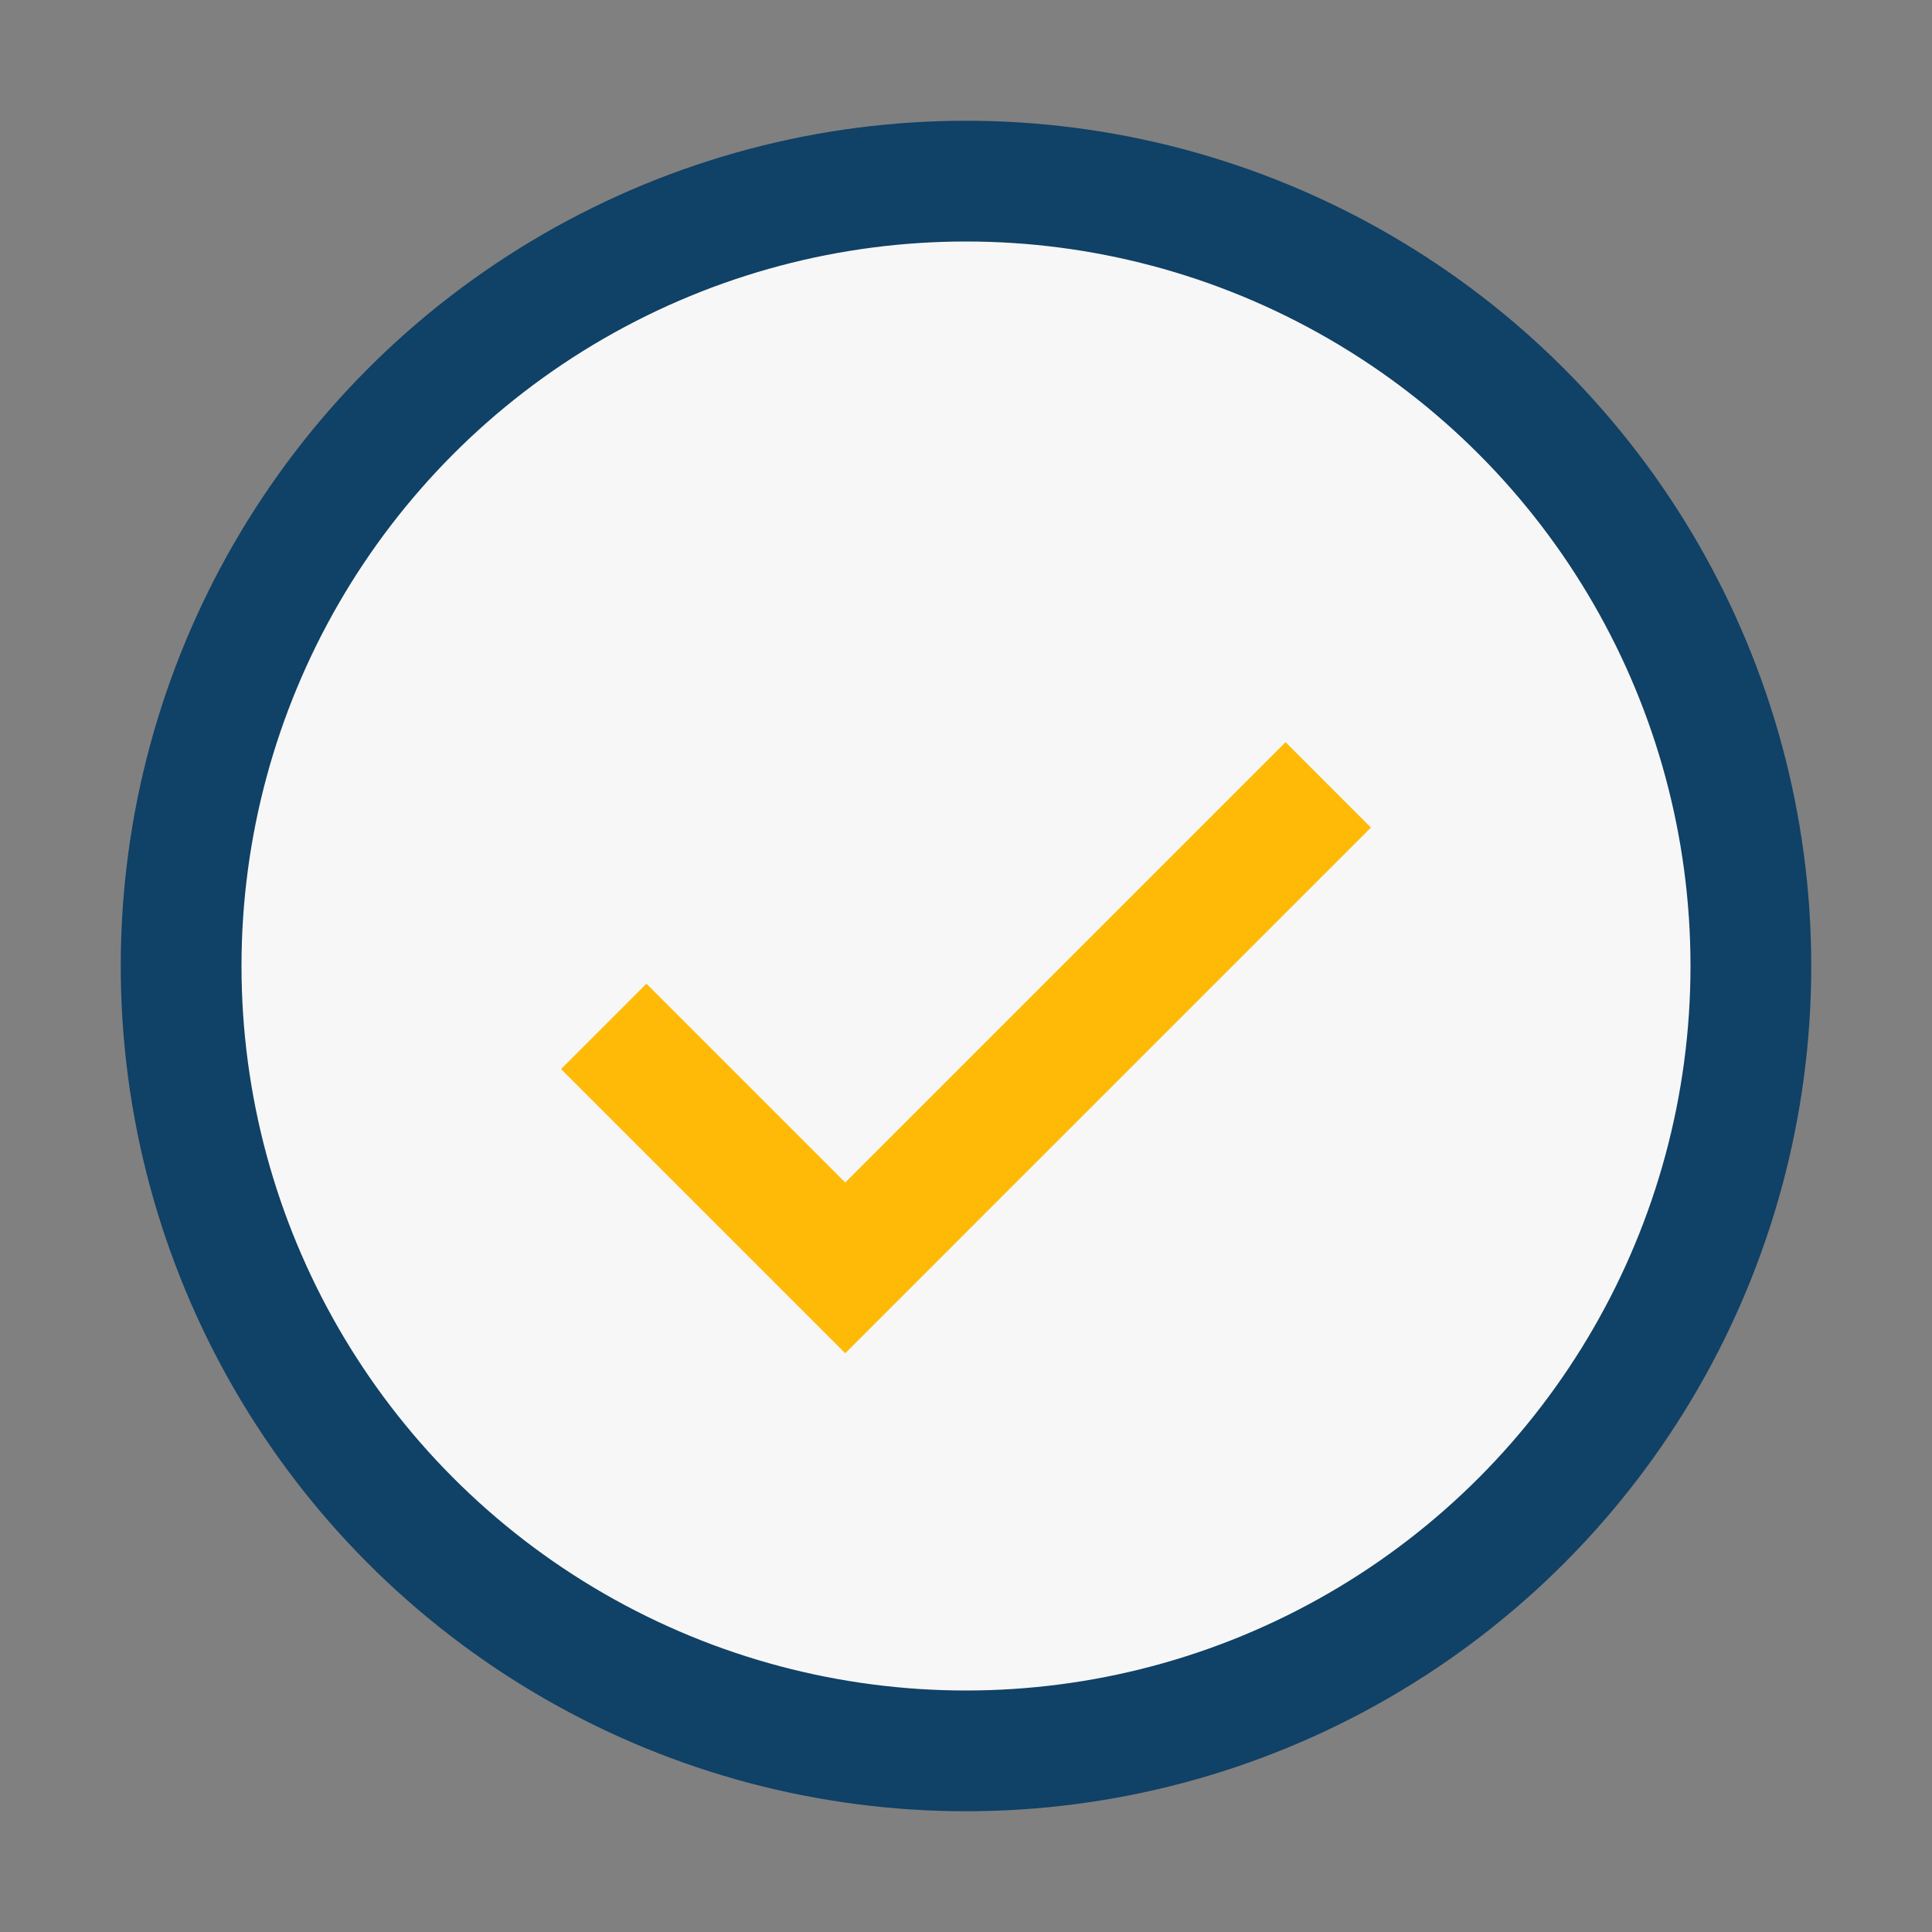
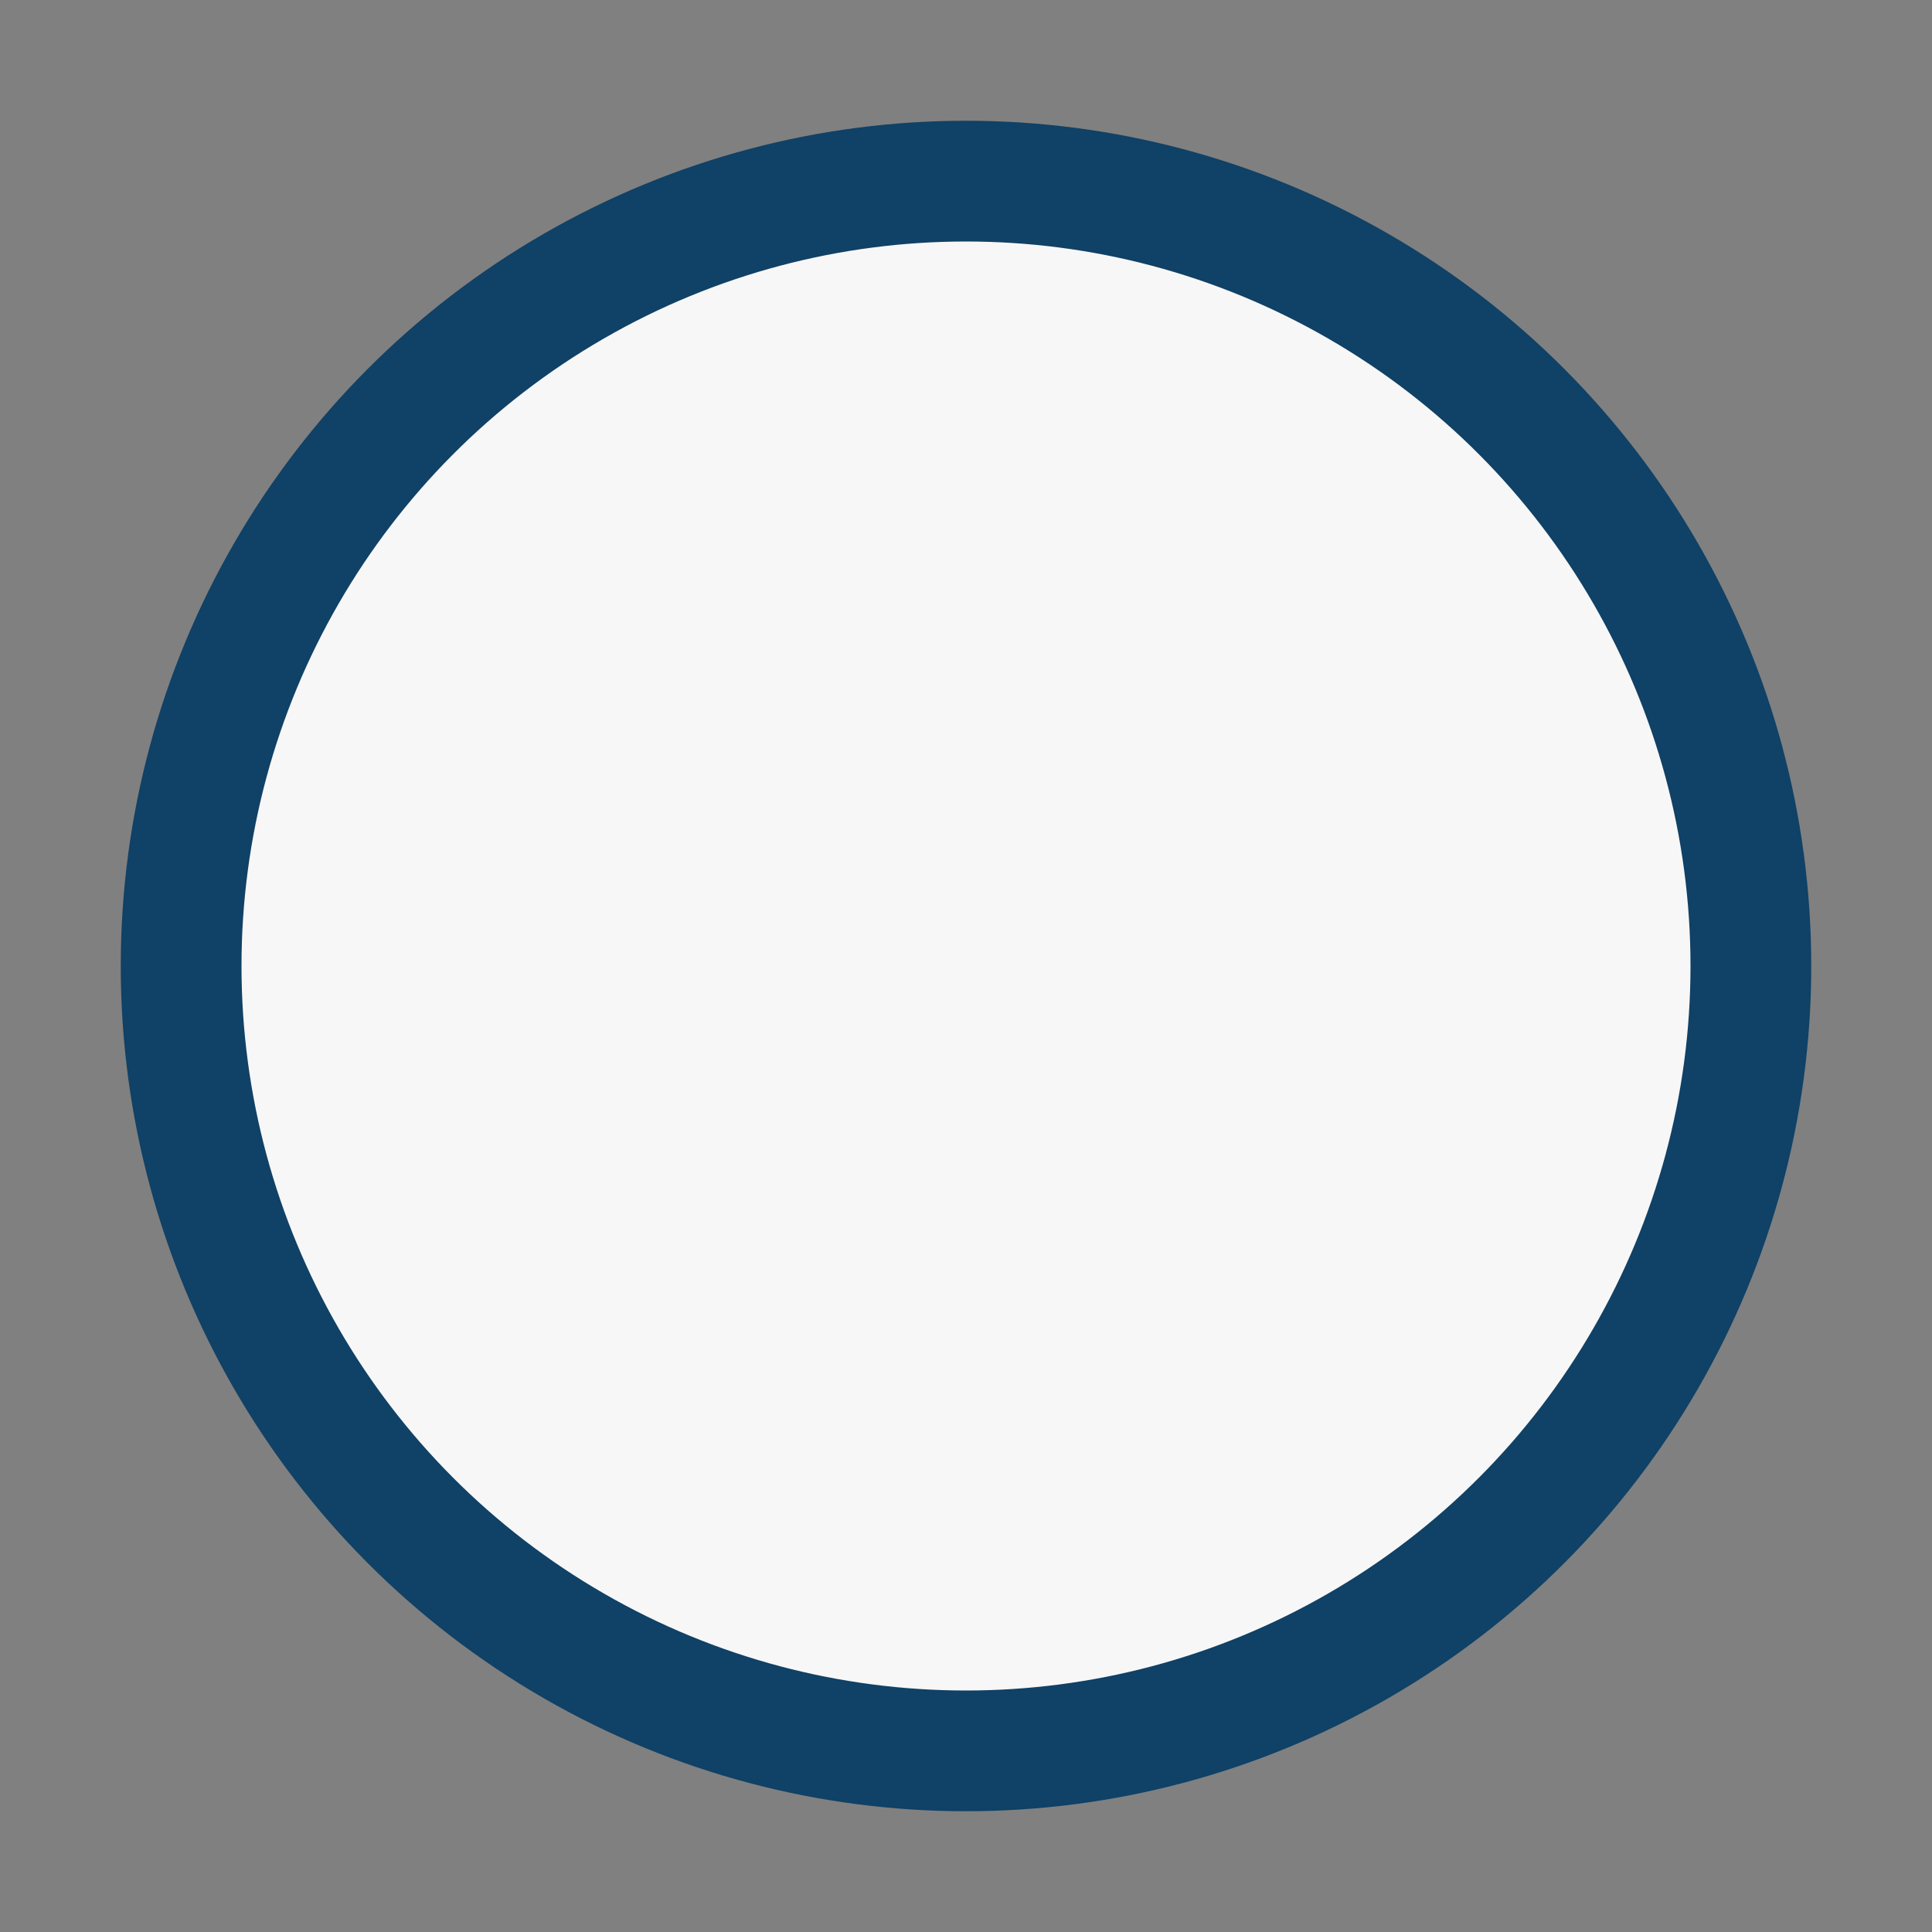
<svg xmlns="http://www.w3.org/2000/svg" width="32" height="32" viewBox="0 0 32 32">
  <rect x="0" y="0" width="32" height="32" fill="#808080" stroke="none" />
  <circle cx="16" cy="16" r="13" fill="#F7F7F7" stroke="#104166" stroke-width="2" />
-   <path d="M10 17l4 4 8-8" fill="none" stroke="#FFBA08" stroke-width="2" />
</svg>